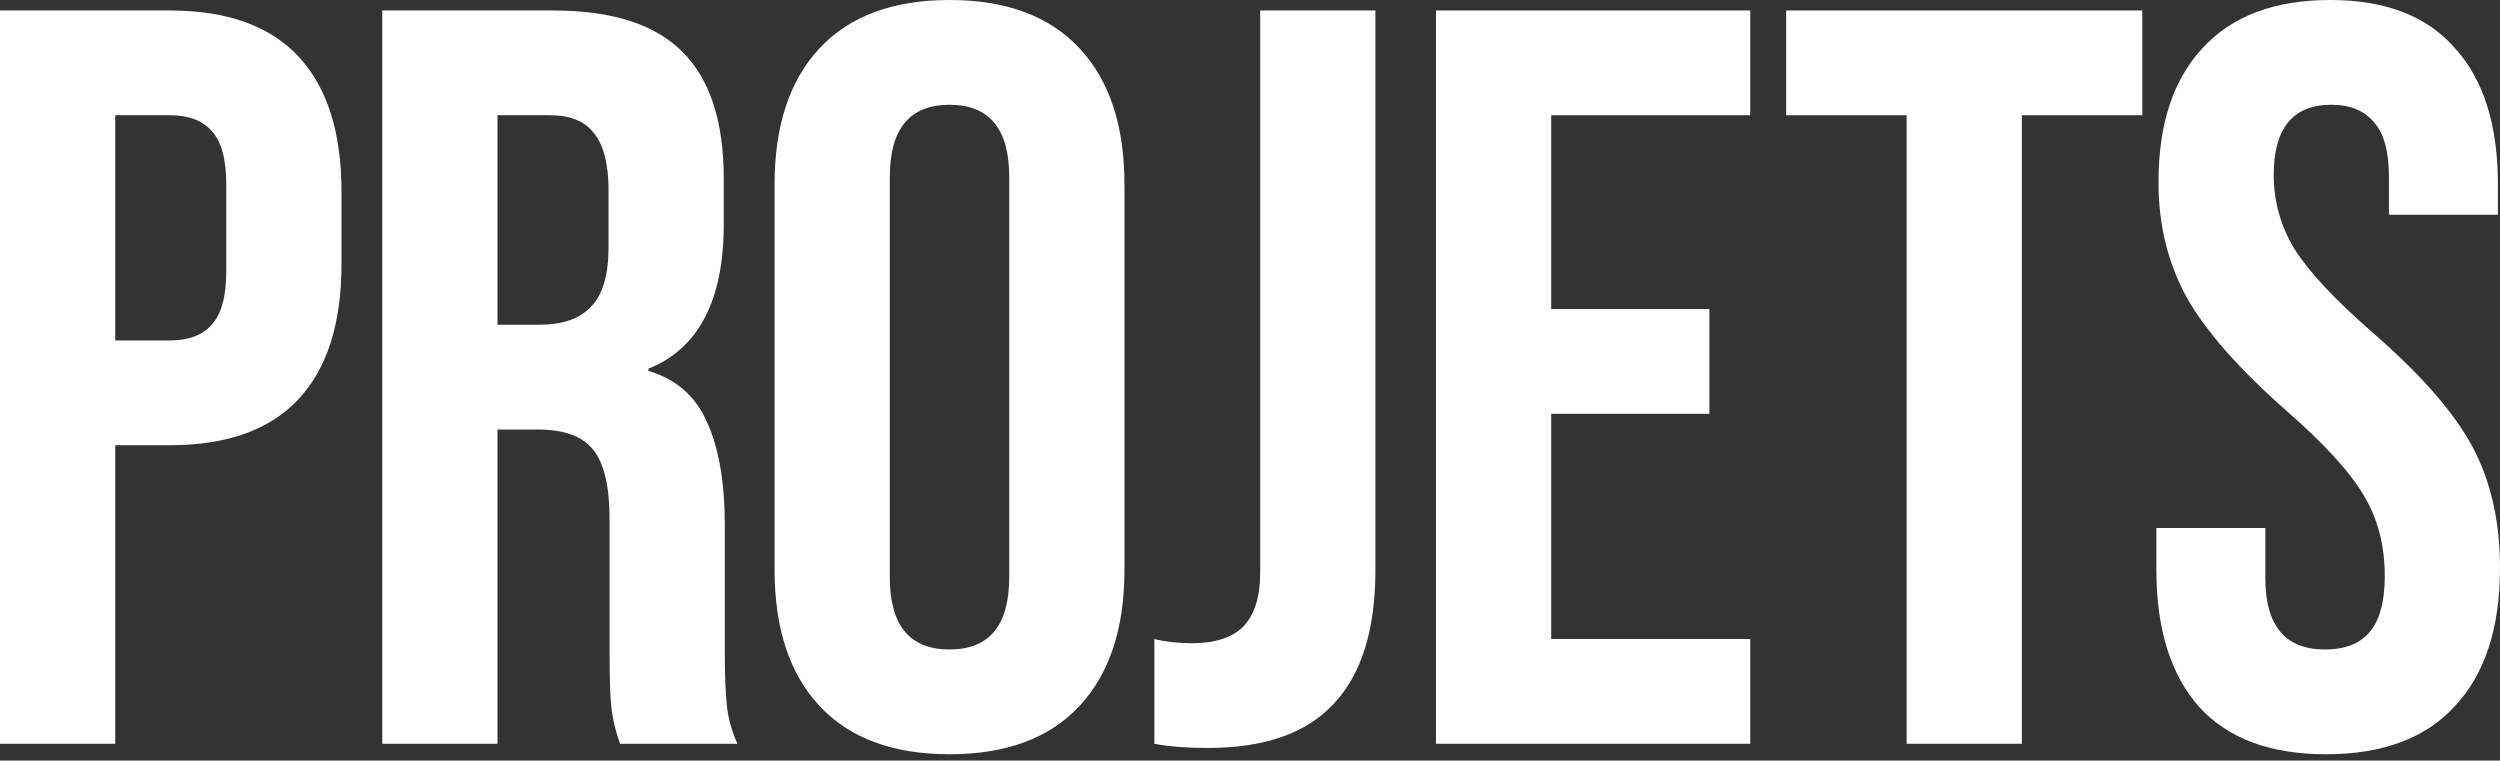
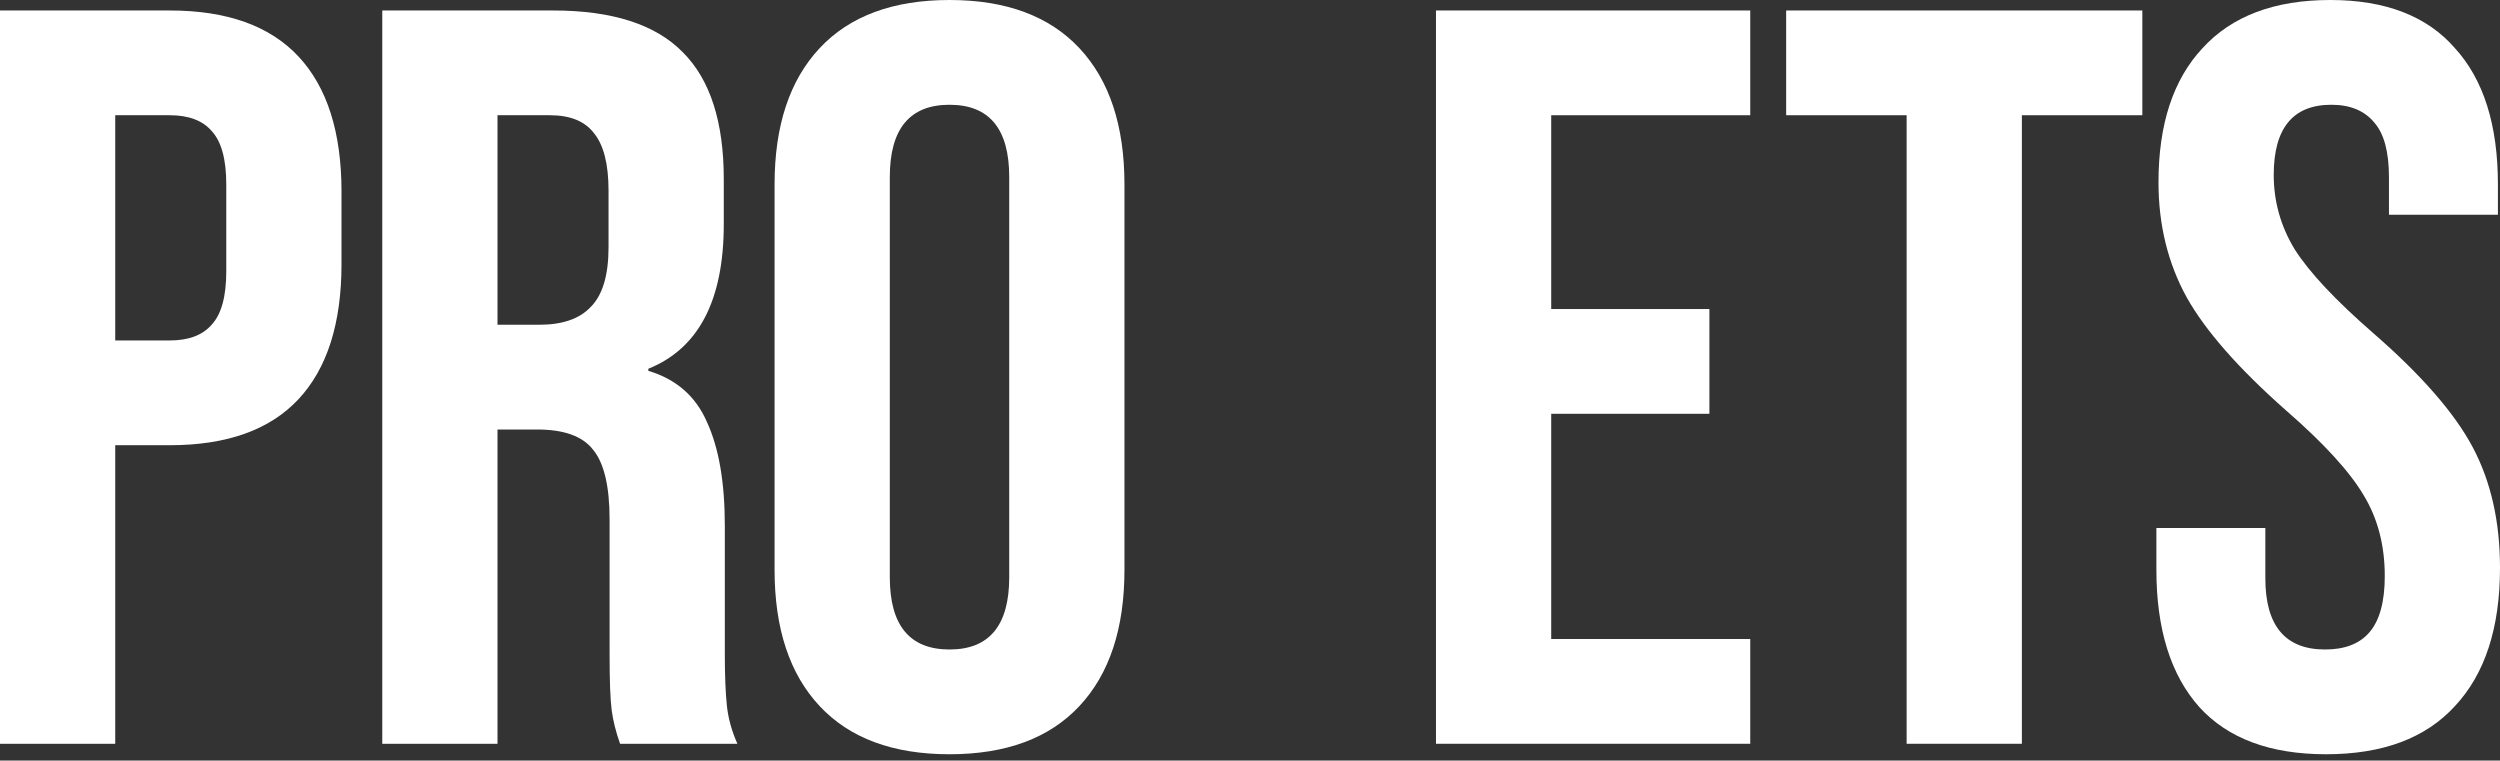
<svg xmlns="http://www.w3.org/2000/svg" fill="none" height="100%" overflow="visible" preserveAspectRatio="none" style="display: block;" viewBox="0 0 355 108" width="100%">
  <rect x="0" y="0" width="355" height="108" fill="#333333" stroke="none" />
  <g id="Projets">
    <path d="M0 1.488H24.098C32.23 1.488 38.329 3.669 42.395 8.033C46.461 12.396 48.494 18.793 48.494 27.222V37.486C48.494 45.916 46.461 52.312 42.395 56.676C38.329 61.039 32.23 63.221 24.098 63.221H16.363V105.616H0V1.488ZM24.098 48.345C26.776 48.345 28.759 47.602 30.049 46.114C31.437 44.627 32.131 42.098 32.131 38.528V26.181C32.131 22.611 31.437 20.082 30.049 18.594C28.759 17.107 26.776 16.363 24.098 16.363H16.363V48.345H24.098Z" fill="white" />
    <path d="M54.282 1.488H78.529C86.959 1.488 93.107 3.471 96.975 7.438C100.842 11.305 102.776 17.305 102.776 25.437V31.834C102.776 42.643 99.206 49.486 92.066 52.362V52.659C96.033 53.849 98.809 56.279 100.396 59.948C102.082 63.618 102.925 68.526 102.925 74.675V92.972C102.925 95.947 103.024 98.377 103.222 100.261C103.421 102.046 103.917 103.831 104.71 105.616H88.049C87.454 103.93 87.058 102.343 86.859 100.856C86.661 99.368 86.562 96.691 86.562 92.823V73.782C86.562 69.022 85.769 65.7 84.182 63.816C82.694 61.932 80.066 60.99 76.298 60.99H70.645V105.616H54.282V1.488ZM76.595 46.114C79.868 46.114 82.298 45.271 83.884 43.585C85.57 41.899 86.413 39.073 86.413 35.106V27.073C86.413 23.305 85.719 20.578 84.331 18.892C83.041 17.206 80.959 16.363 78.083 16.363H70.645V46.114H76.595Z" fill="white" />
    <path d="M134.831 107.104C126.798 107.104 120.65 104.823 116.385 100.261C112.121 95.699 109.989 89.253 109.989 80.923V26.181C109.989 17.851 112.121 11.405 116.385 6.843C120.65 2.281 126.798 0 134.831 0C142.864 0 149.012 2.281 153.277 6.843C157.541 11.405 159.673 17.851 159.673 26.181V80.923C159.673 89.253 157.541 95.699 153.277 100.261C149.012 104.823 142.864 107.104 134.831 107.104ZM134.831 92.228C140.484 92.228 143.31 88.807 143.31 81.964V25.14C143.31 18.297 140.484 14.876 134.831 14.876C129.178 14.876 126.352 18.297 126.352 25.14V81.964C126.352 88.807 129.178 92.228 134.831 92.228Z" fill="white" />
-     <path d="M171.508 106.211C168.532 106.211 166.004 106.013 163.921 105.616V90.741C165.508 91.137 167.293 91.336 169.276 91.336C172.549 91.336 174.979 90.542 176.565 88.956C178.152 87.27 178.945 84.741 178.945 81.369V1.488H195.308V80.923C195.308 89.451 193.325 95.798 189.358 99.963C185.491 104.129 179.54 106.211 171.508 106.211Z" fill="white" />
    <path d="M203.909 1.488H248.535V16.363H220.272V43.883H242.734V58.758H220.272V90.741H248.535V105.616H203.909V1.488Z" fill="white" />
    <path d="M270.742 16.363H253.635V1.488H304.211V16.363H287.105V105.616H270.742V16.363Z" fill="white" />
    <path d="M330.307 107.104C322.373 107.104 316.373 104.872 312.307 100.41C308.241 95.848 306.208 89.352 306.208 80.923V74.972H321.679V82.113C321.679 88.856 324.505 92.228 330.158 92.228C332.935 92.228 335.017 91.435 336.406 89.848C337.893 88.162 338.637 85.485 338.637 81.815C338.637 77.452 337.645 73.634 335.662 70.361C333.678 66.989 330.009 62.973 324.654 58.312C317.91 52.362 313.2 47.007 310.522 42.246C307.845 37.387 306.506 31.933 306.506 25.883C306.506 17.652 308.588 11.305 312.754 6.843C316.919 2.281 322.968 0 330.902 0C338.736 0 344.637 2.281 348.604 6.843C352.67 11.305 354.703 17.751 354.703 26.181V30.495H339.232V25.14C339.232 21.57 338.538 18.991 337.149 17.404C335.761 15.718 333.728 14.876 331.05 14.876C325.596 14.876 322.869 18.198 322.869 24.842C322.869 28.611 323.861 32.131 325.844 35.404C327.927 38.676 331.645 42.643 337.001 47.304C343.843 53.254 348.554 58.659 351.132 63.518C353.711 68.378 355 74.08 355 80.625C355 89.154 352.868 95.699 348.604 100.261C344.438 104.823 338.339 107.104 330.307 107.104Z" fill="white" />
  </g>
</svg>